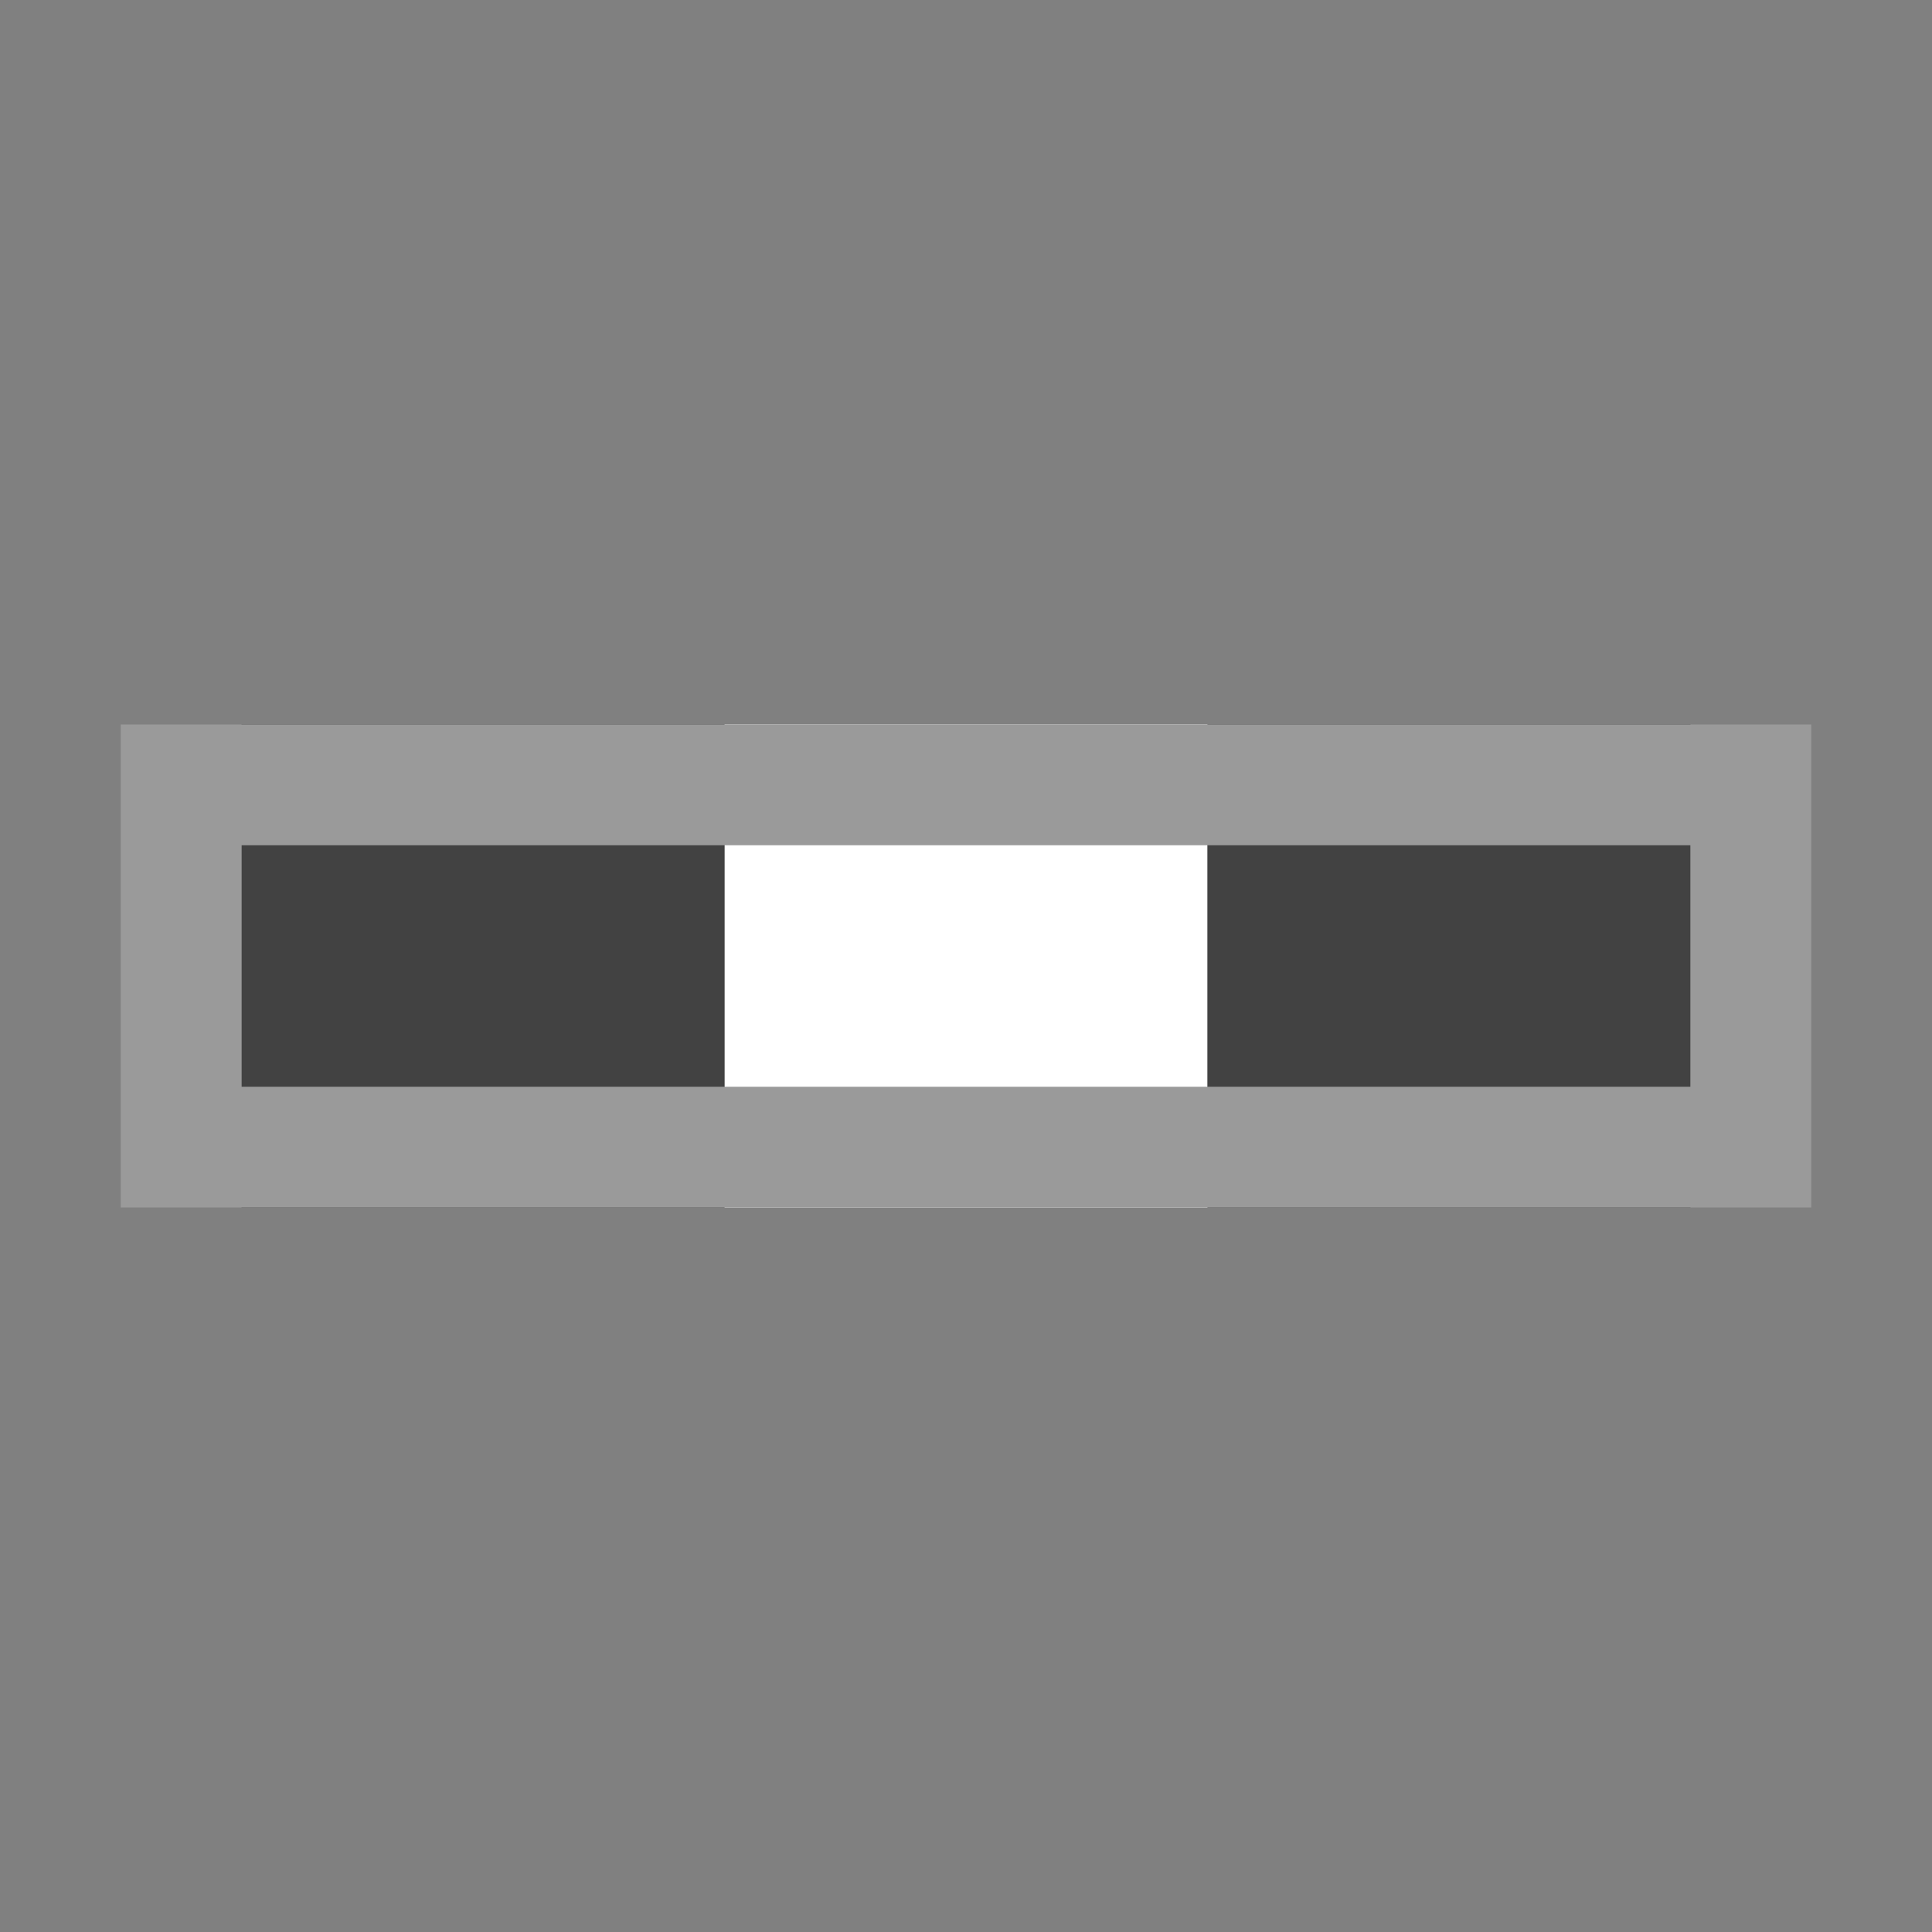
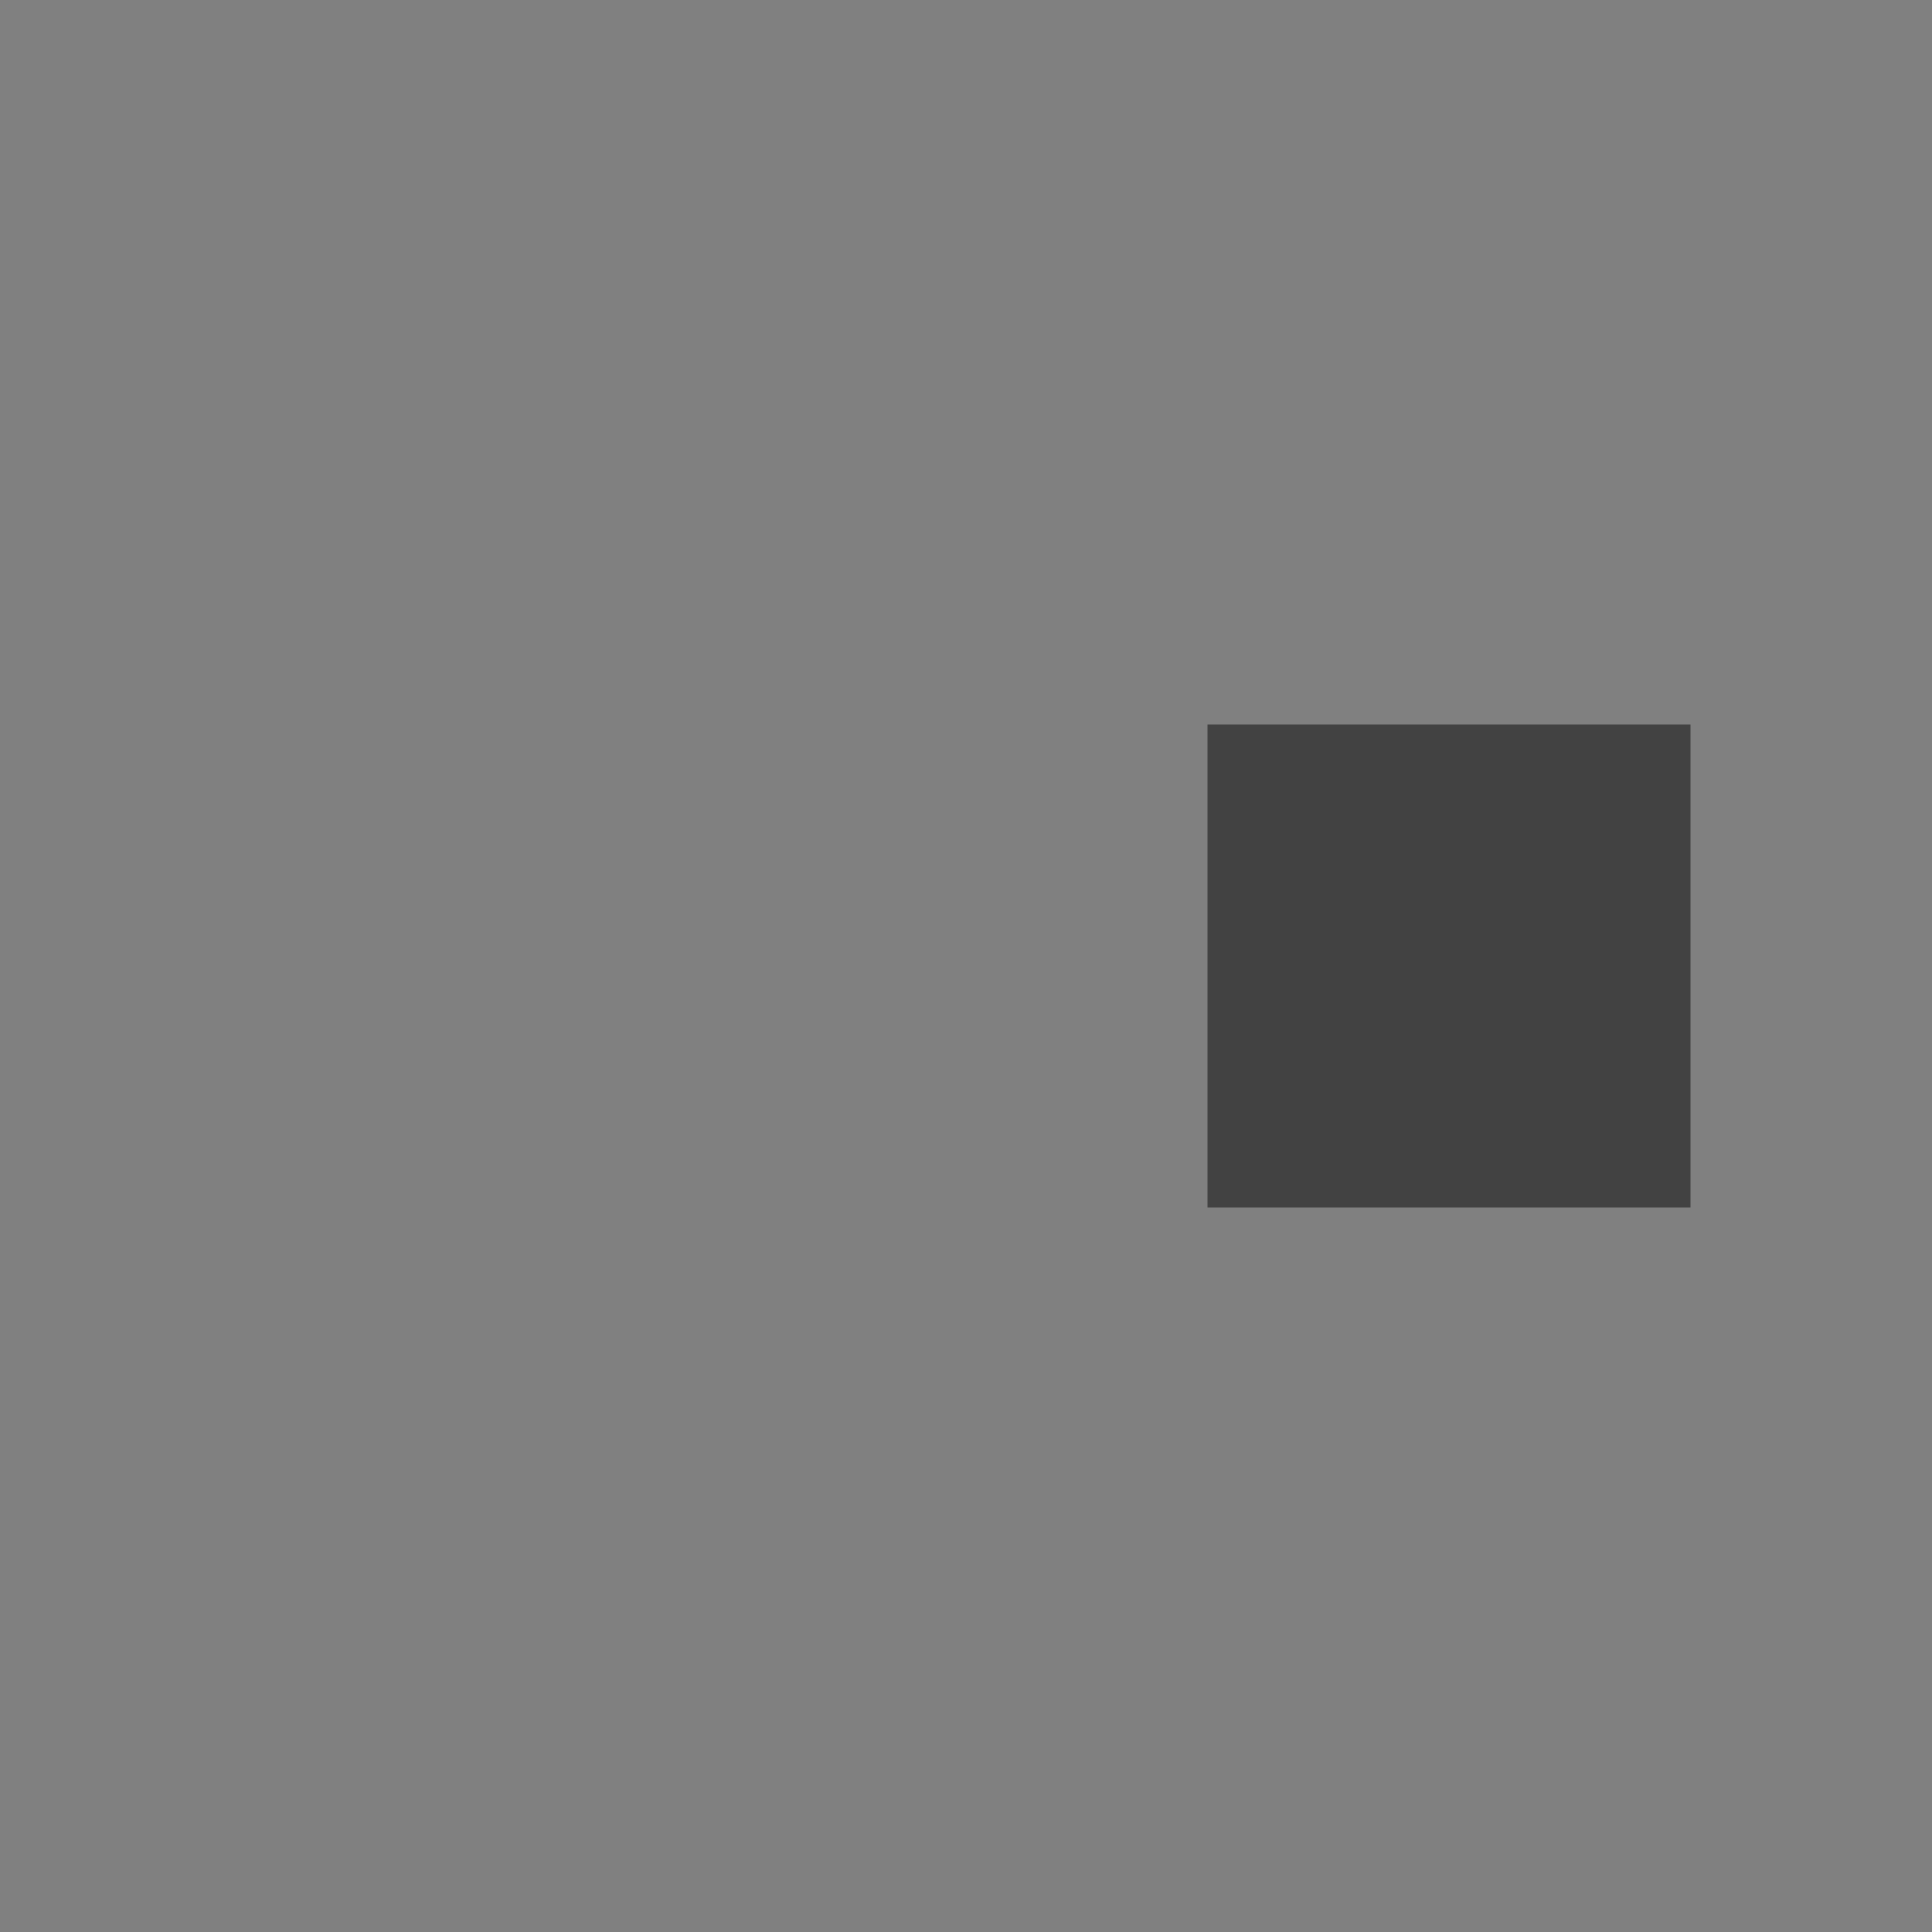
<svg xmlns="http://www.w3.org/2000/svg" height="16" width="16">
  <rect width="100%" height="100%" fill="#808080" stroke="none" />
-   <path d="M6 6h4v4H6z" fill="#fff" />
-   <path d="M2 6h4v4H2z" fill="#424242" />
  <path d="M11 7h2v2h-2z" fill="#424242" stroke="#424242" stroke-width="2" />
-   <path d="M1.5 6.5h13v3h-13z" fill="none" stroke="#9a9a9a" />
</svg>